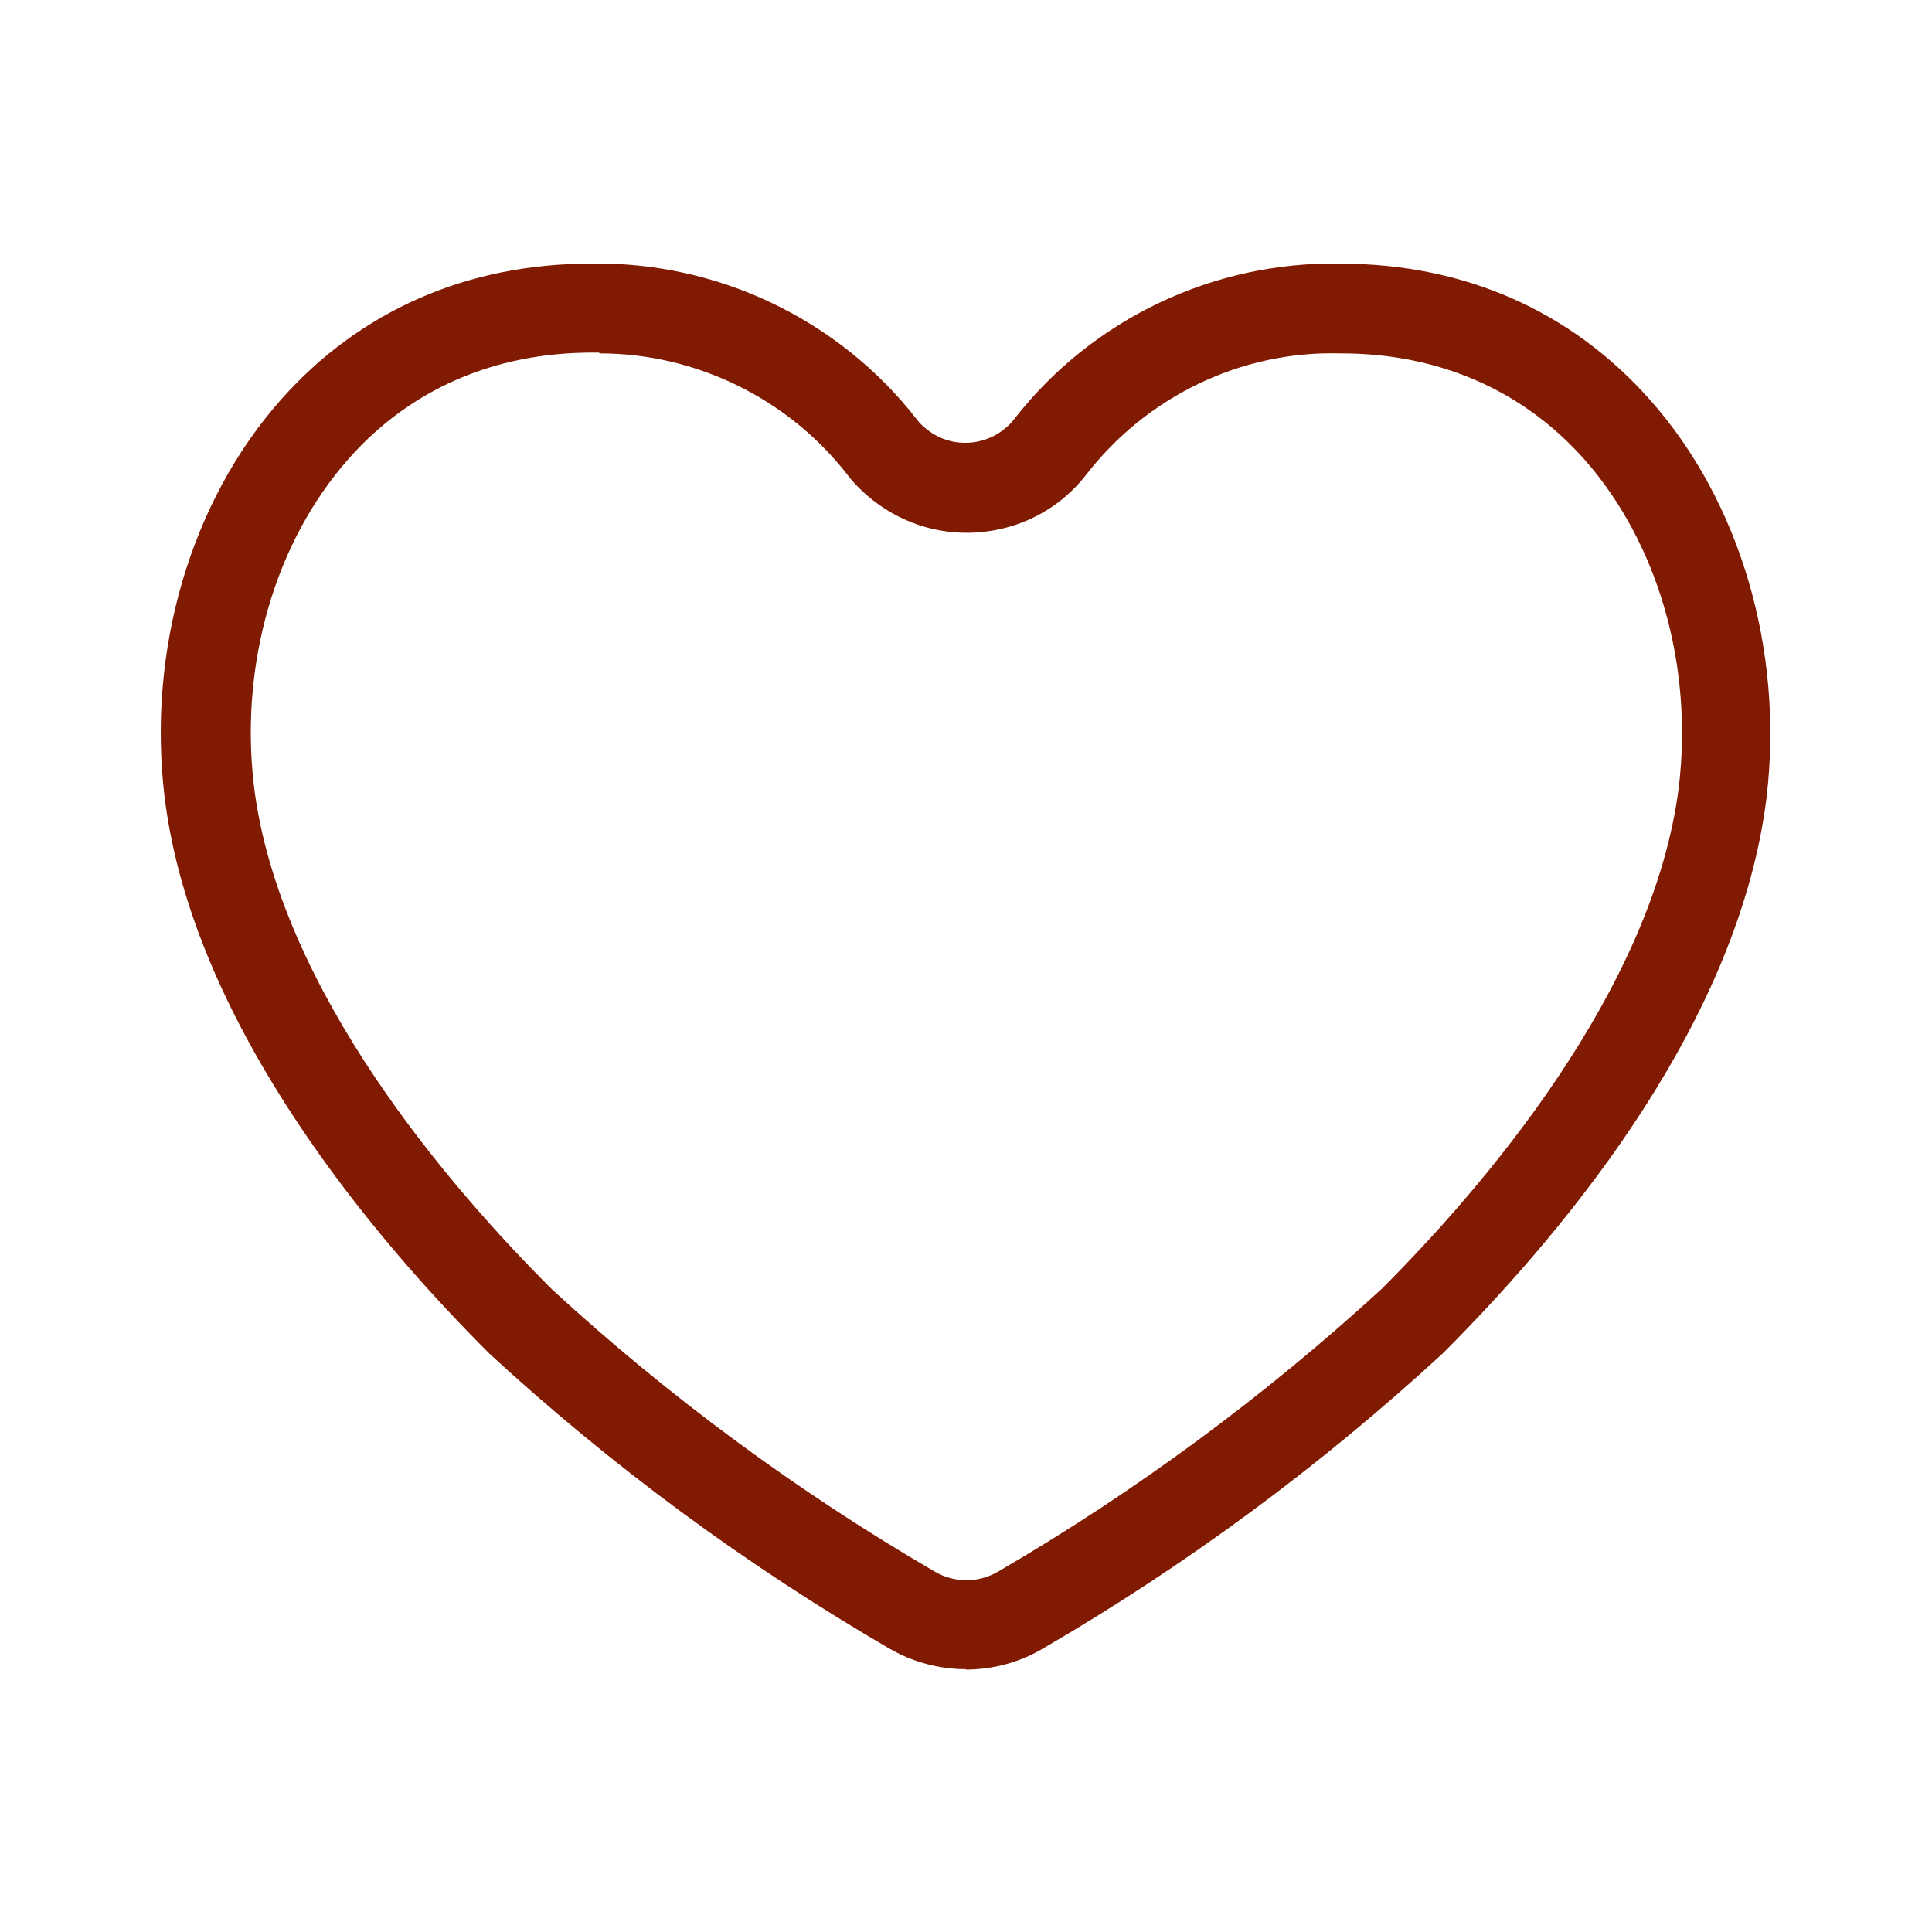
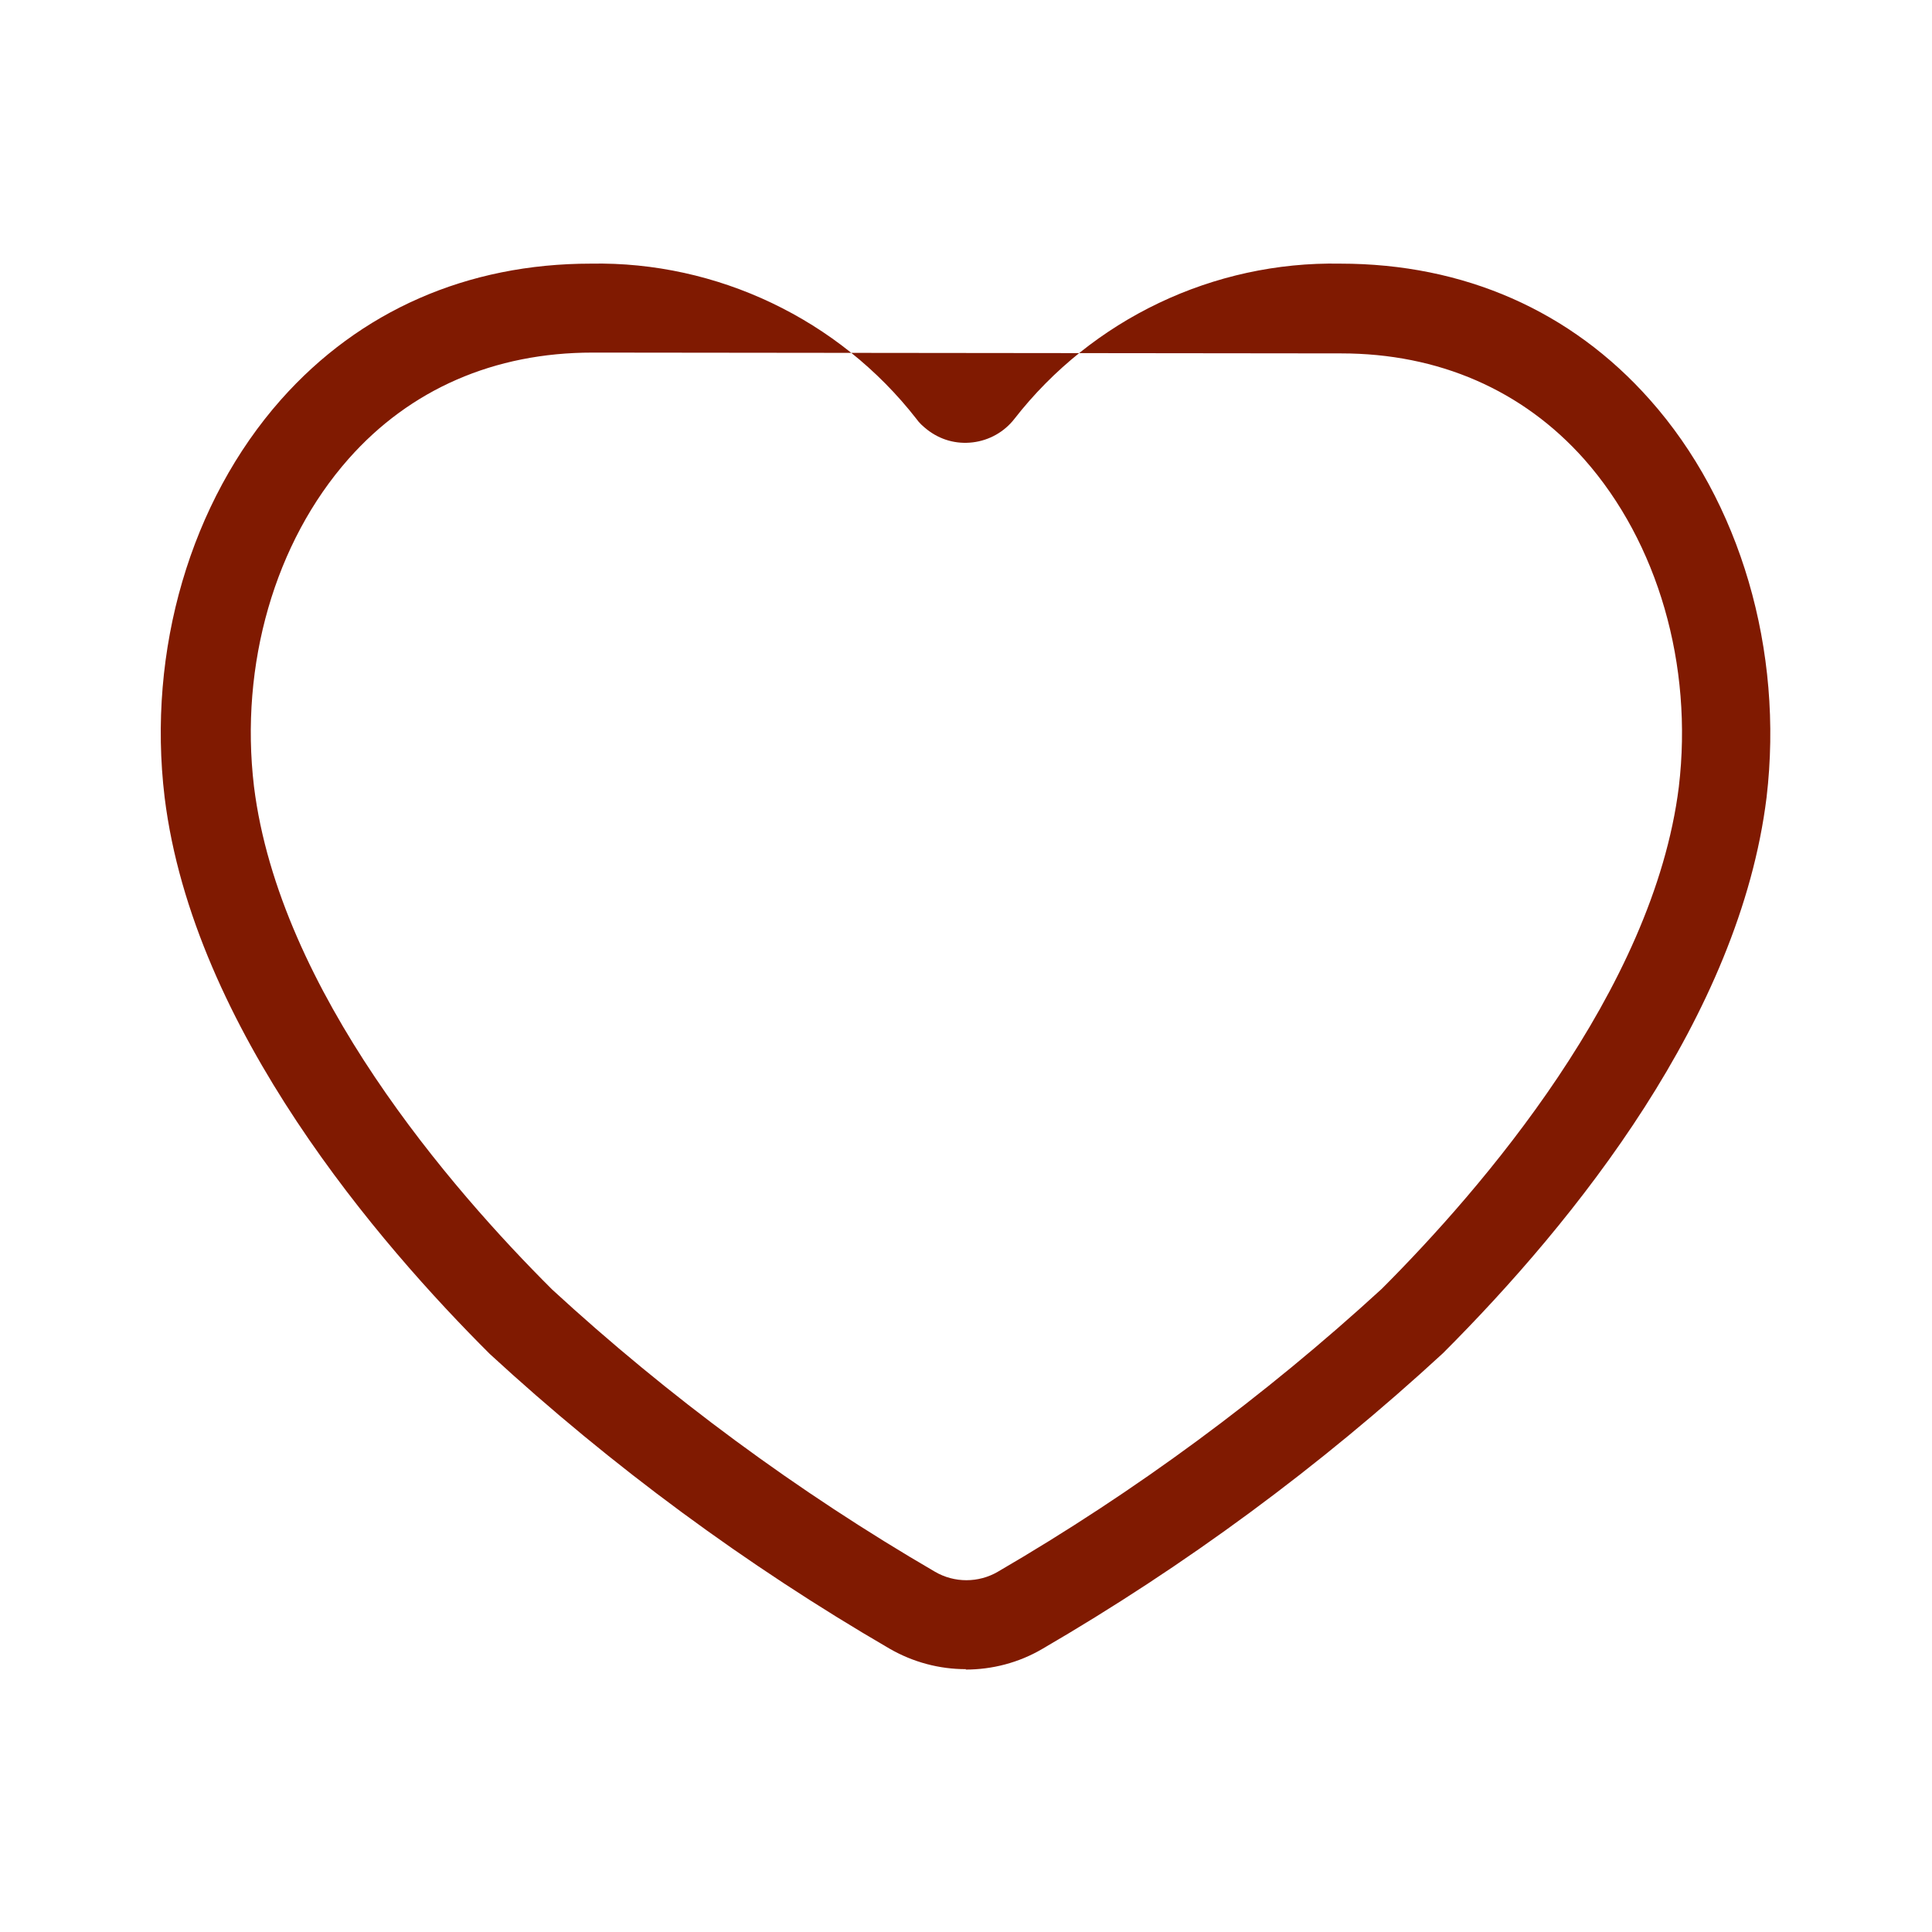
<svg xmlns="http://www.w3.org/2000/svg" id="b" width="48" height="48" viewBox="0 0 48 48">
  <defs>
    <style>.d{fill:none;}.e{fill:#801a01;}</style>
  </defs>
  <g id="c">
-     <rect class="d" width="48" height="48" />
-     <path class="e" d="M24,41.47c-.66,0-1.31-.17-1.9-.51-3.56-2.07-6.9-4.53-9.93-7.32-2.73-2.72-7.37-8.08-8.08-13.83-.44-3.66.65-7.35,2.89-9.88,1.96-2.21,4.63-3.38,7.7-3.38,3.13-.06,6.16,1.38,8.09,3.86.07.1.16.18.26.26.33.26.73.37,1.14.32.41-.05.78-.26,1.03-.58,1.93-2.48,4.95-3.92,8.1-3.86,3.07,0,5.73,1.17,7.69,3.38,2.25,2.53,3.33,6.23,2.9,9.88-.67,5.43-4.74,10.51-8.04,13.81-3.06,2.82-6.4,5.28-9.96,7.35-.58.34-1.24.51-1.9.51ZM14.88,8.76c-.05,0-.11,0-.16,0-2.44,0-4.53.91-6.06,2.64-1.83,2.07-2.71,5.11-2.35,8.14.63,5.08,4.91,10.01,7.41,12.5,2.88,2.65,6.09,5.02,9.51,7.01.48.28,1.08.28,1.56,0,3.42-1.99,6.63-4.36,9.54-7.03,2.47-2.47,6.75-7.41,7.38-12.47.36-3.03-.52-6.07-2.35-8.14-1.53-1.72-3.62-2.63-6.04-2.63h-.02c-2.46-.07-4.81,1.07-6.31,3.01-.62.8-1.52,1.3-2.52,1.42-1,.12-1.99-.16-2.78-.78-.24-.19-.46-.4-.64-.64-1.47-1.89-3.76-3.01-6.15-3.01Z" />
+     <path class="e" d="M24,41.47c-.66,0-1.31-.17-1.9-.51-3.56-2.07-6.9-4.53-9.93-7.32-2.73-2.72-7.37-8.08-8.08-13.83-.44-3.66.65-7.35,2.89-9.88,1.96-2.21,4.63-3.38,7.7-3.38,3.13-.06,6.16,1.38,8.09,3.86.07.1.16.18.26.26.33.26.73.37,1.14.32.41-.05.78-.26,1.03-.58,1.93-2.48,4.95-3.92,8.1-3.86,3.07,0,5.73,1.17,7.69,3.38,2.25,2.53,3.33,6.23,2.9,9.88-.67,5.43-4.74,10.51-8.04,13.81-3.06,2.82-6.4,5.28-9.96,7.35-.58.34-1.24.51-1.9.51ZM14.88,8.76c-.05,0-.11,0-.16,0-2.44,0-4.53.91-6.06,2.64-1.83,2.07-2.71,5.11-2.35,8.14.63,5.08,4.91,10.01,7.41,12.5,2.88,2.65,6.09,5.02,9.51,7.01.48.28,1.08.28,1.56,0,3.42-1.99,6.63-4.36,9.54-7.03,2.47-2.47,6.75-7.41,7.38-12.47.36-3.03-.52-6.07-2.35-8.14-1.53-1.72-3.62-2.63-6.04-2.63h-.02Z" />
  </g>
</svg>